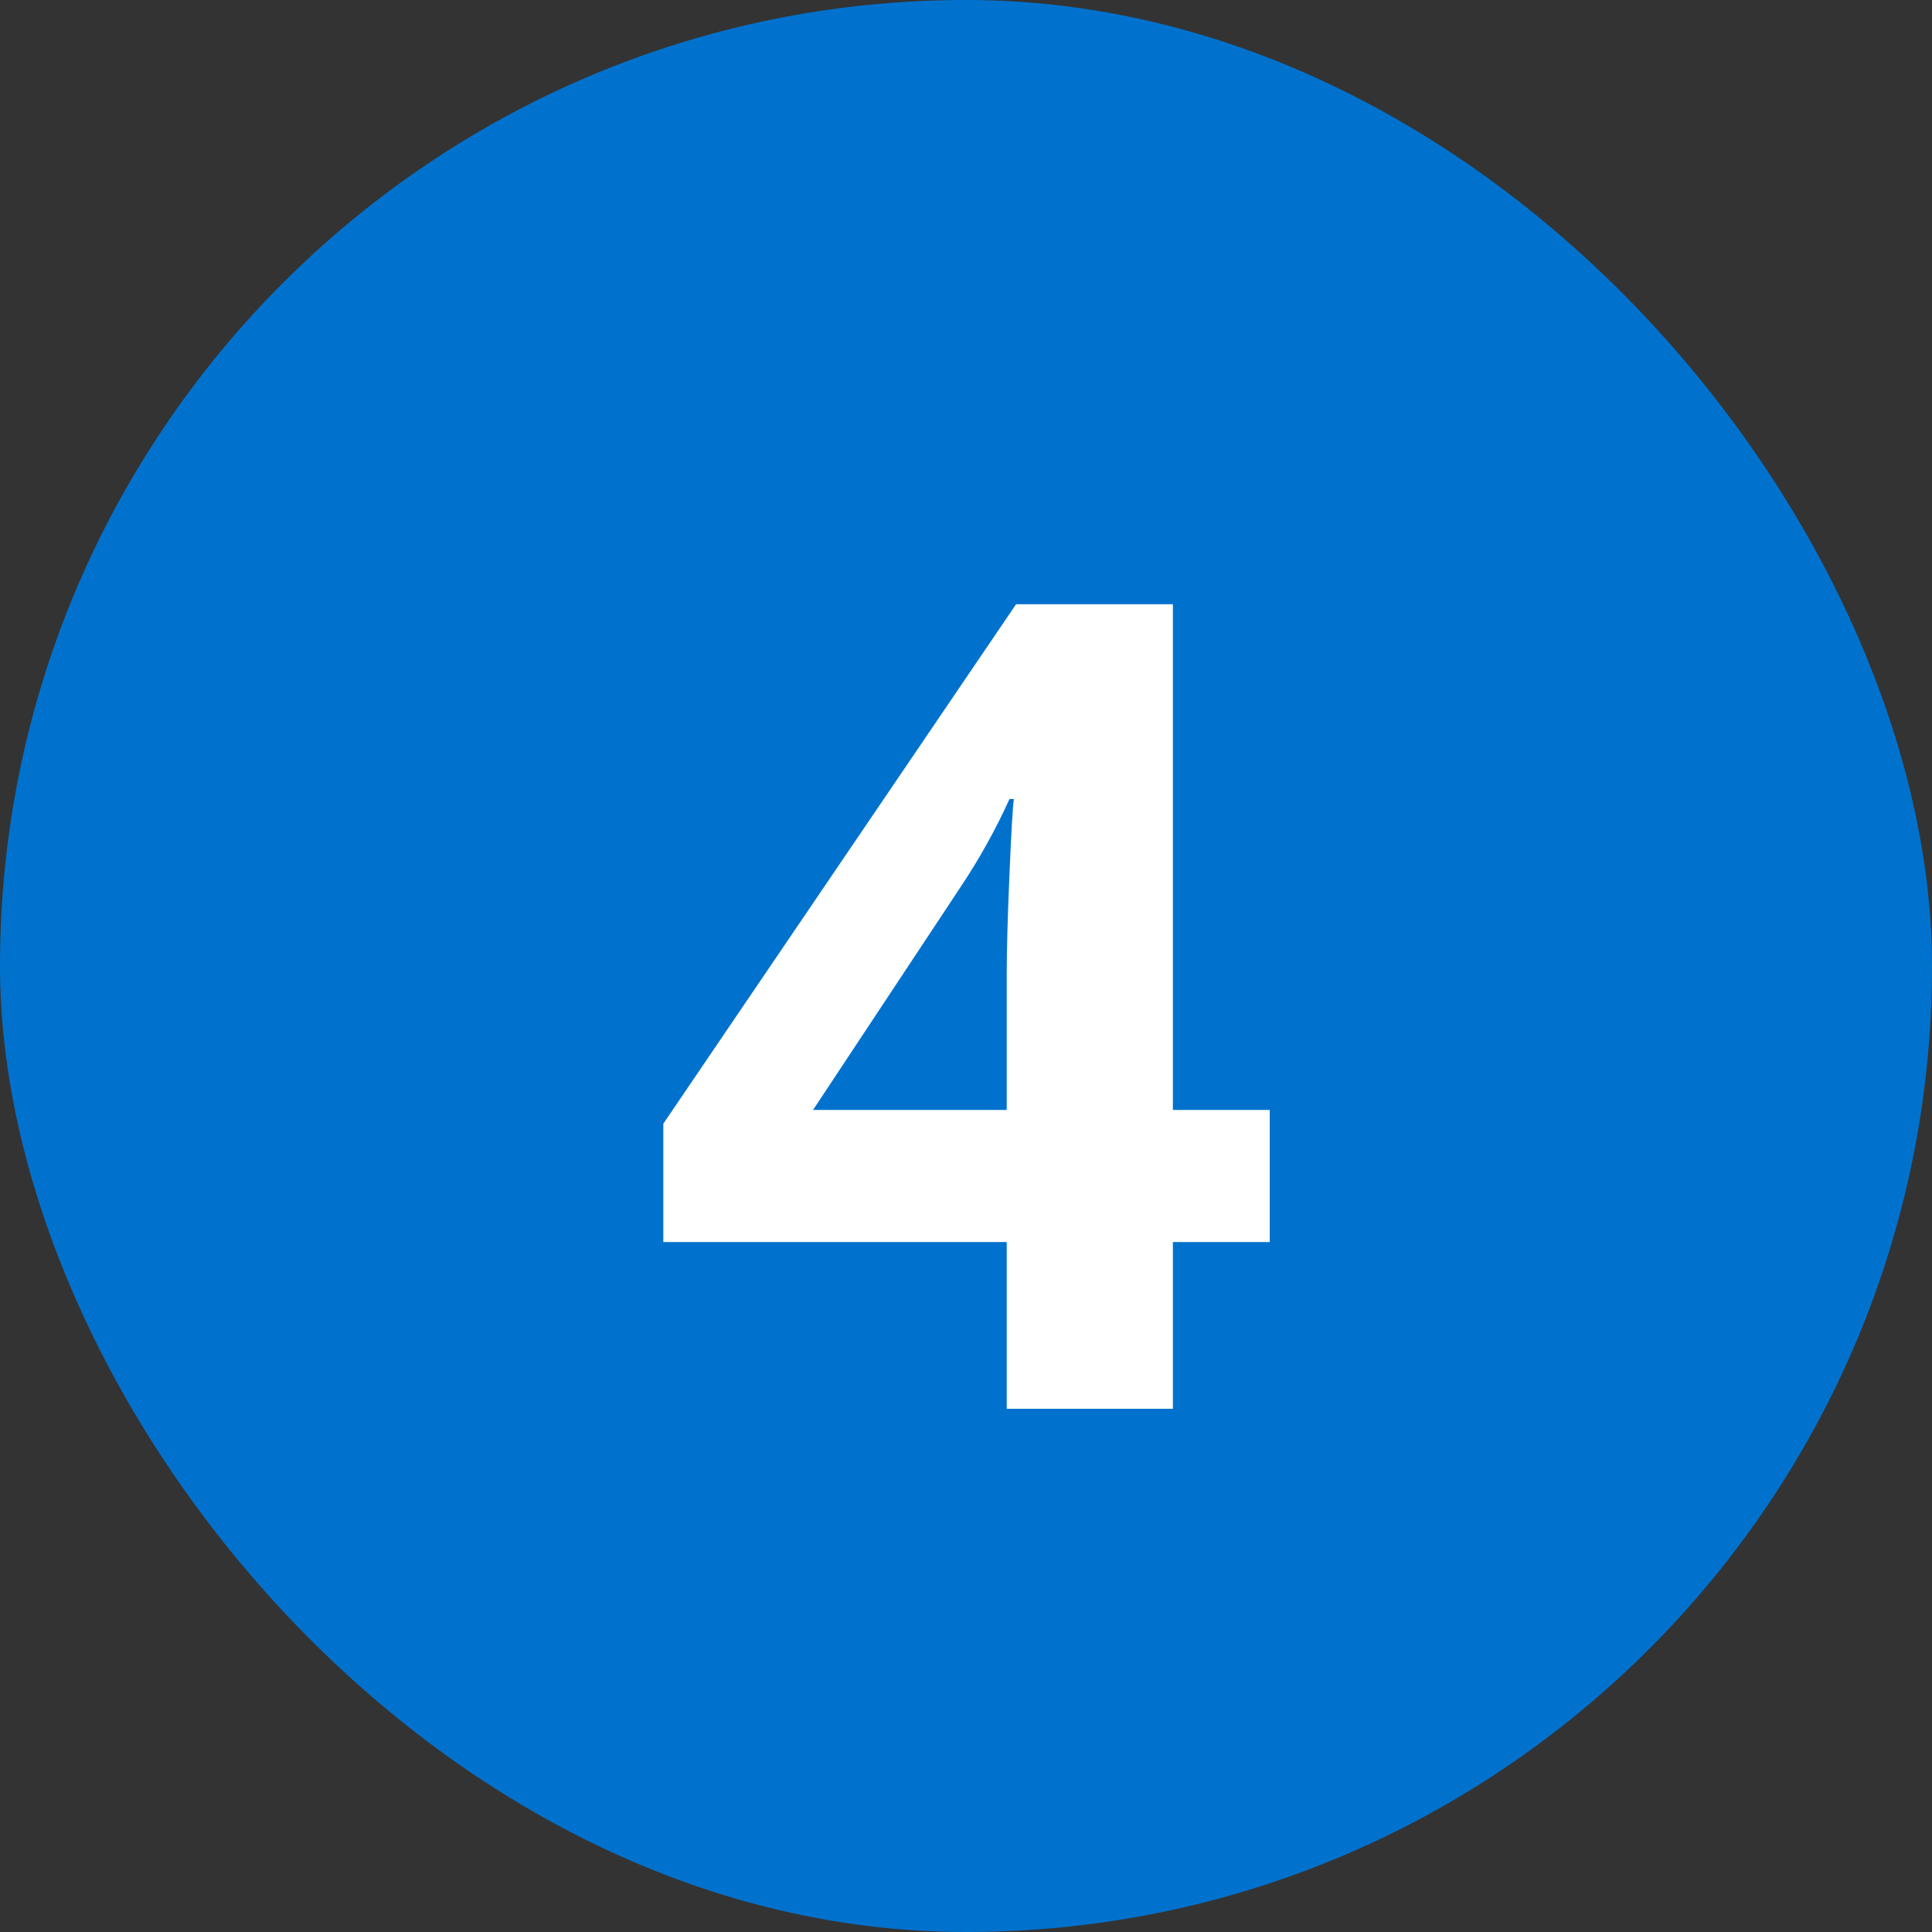
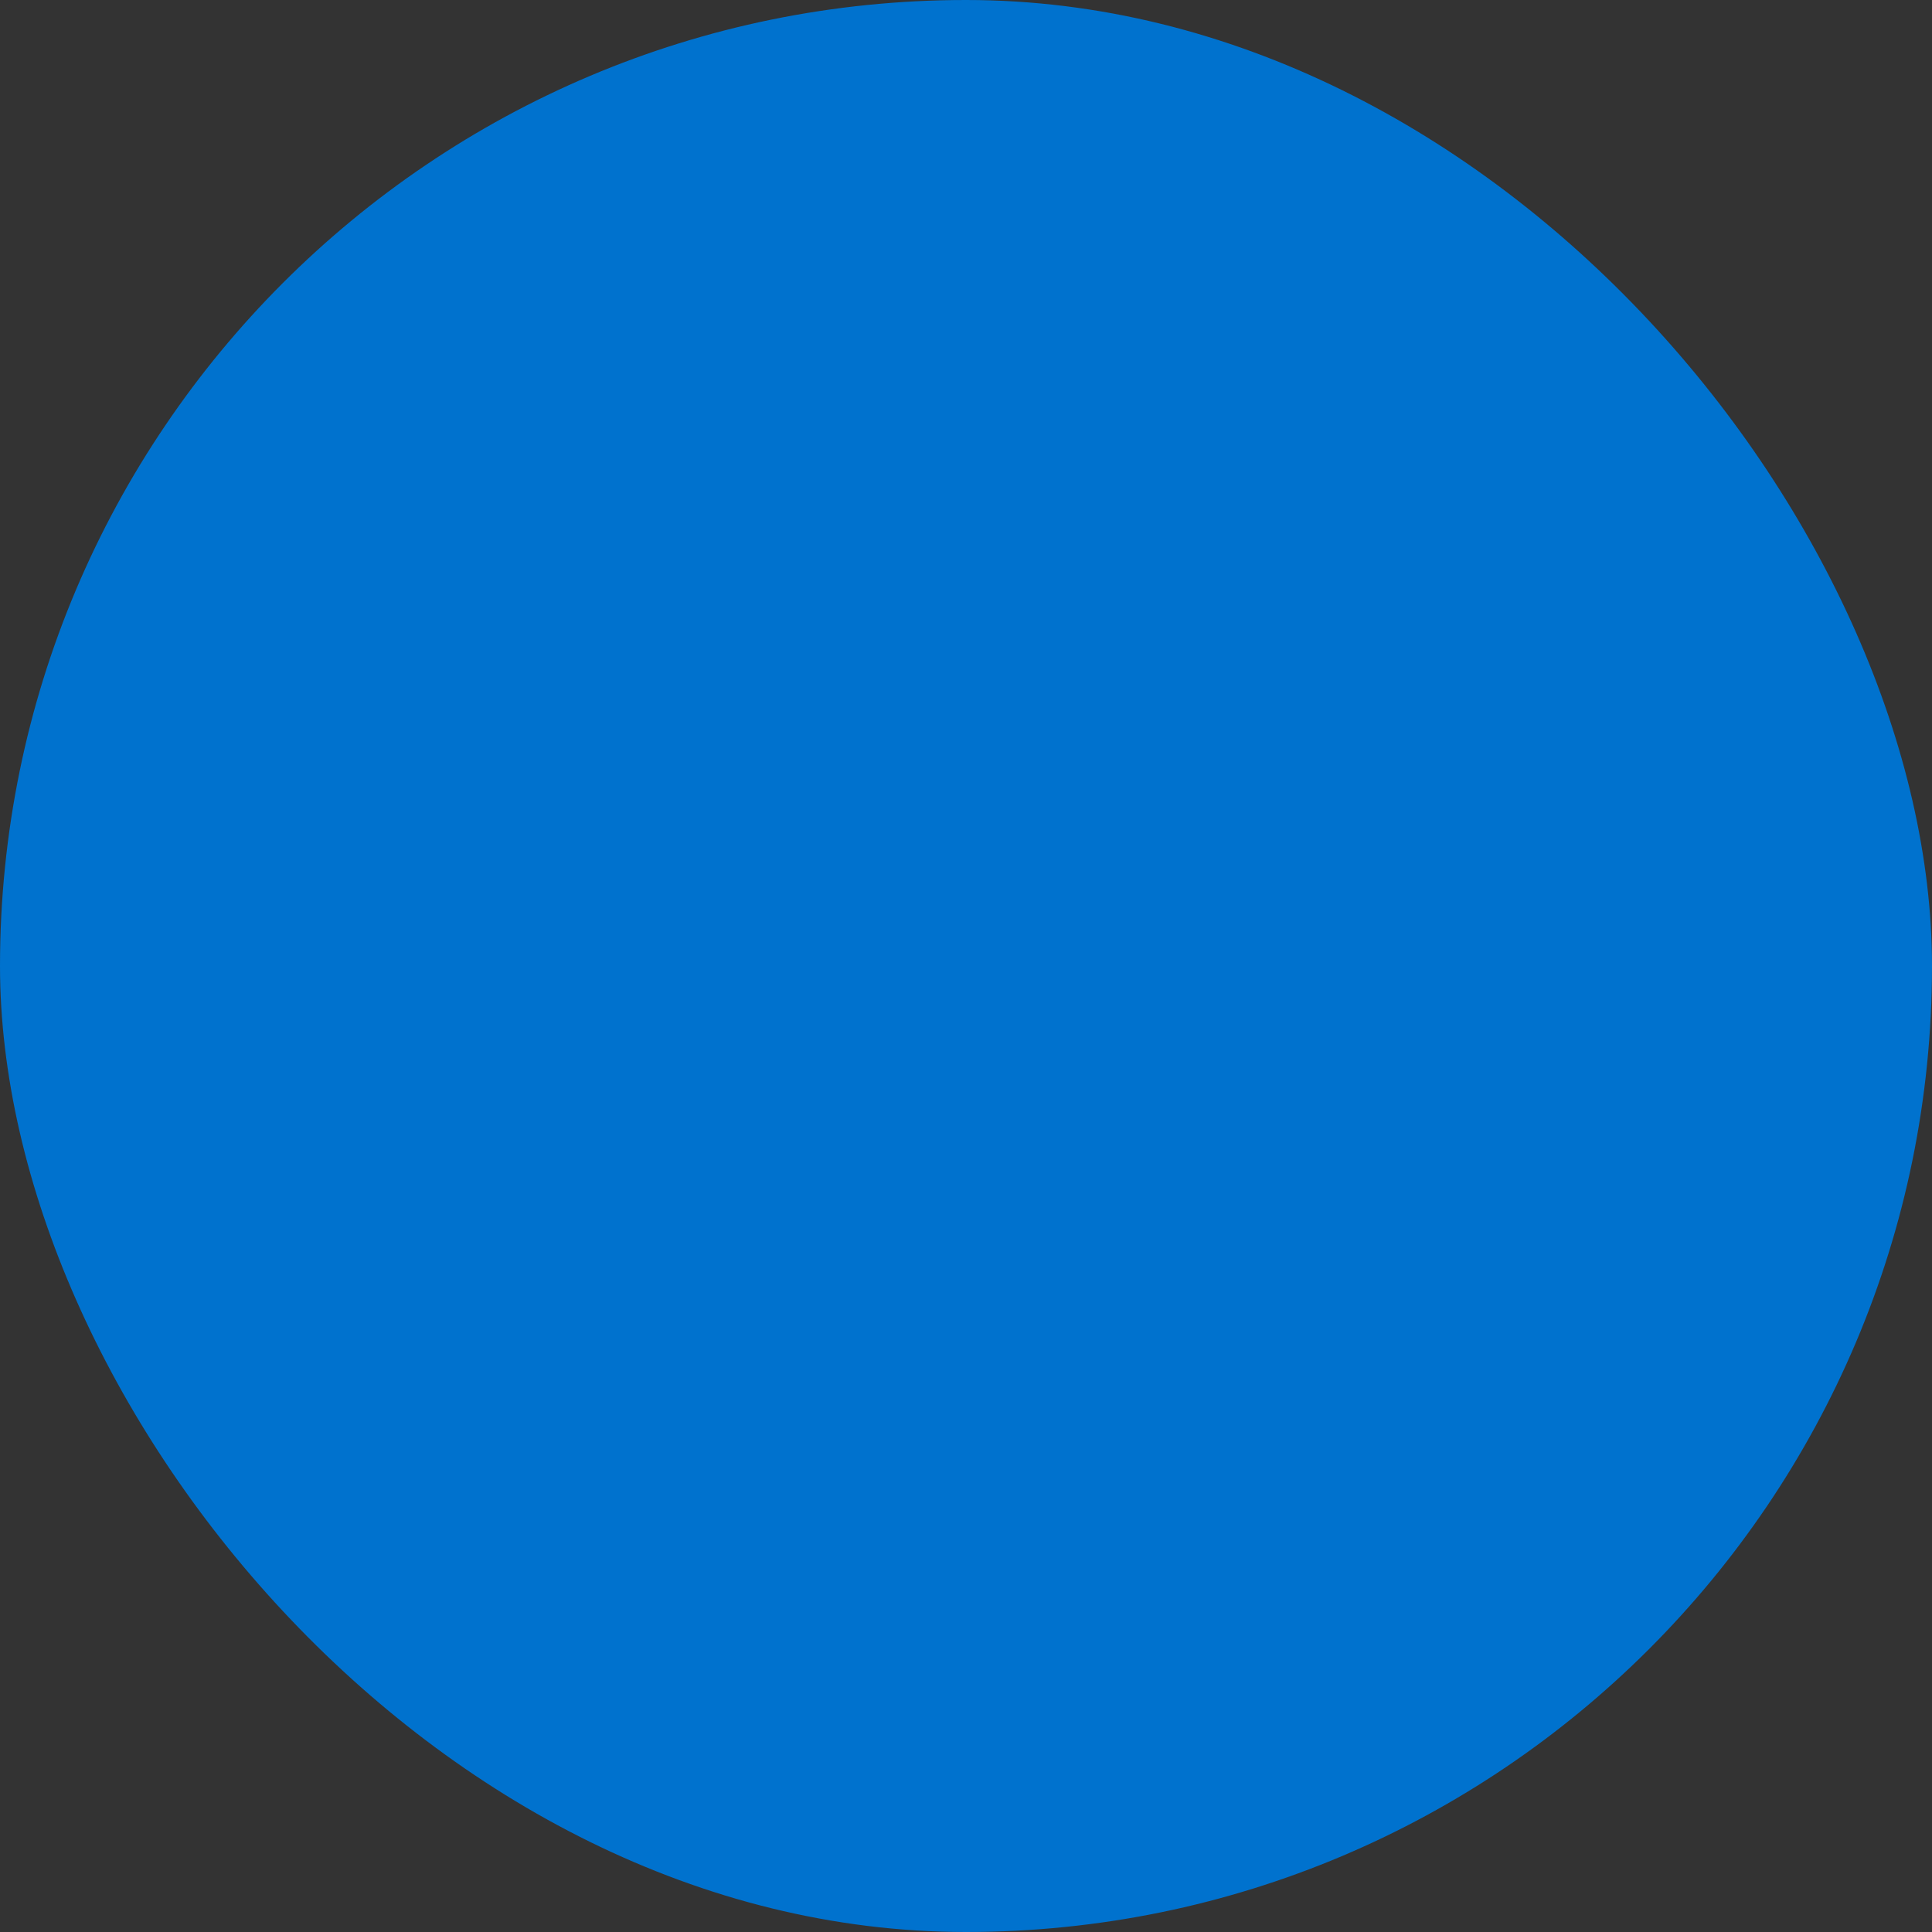
<svg xmlns="http://www.w3.org/2000/svg" width="24" height="24" viewBox="0 0 24 24" fill="none">
  <rect x="0" y="0" width="24" height="24" fill="#333333" stroke="none" />
  <rect width="24" height="24" rx="12" fill="#0072CE" />
-   <path d="M15.773 15.429H14.57V17.5H12.506V15.429H8.24V13.959L12.622 7.506H14.57V13.788H15.773V15.429ZM12.506 13.788V12.093C12.506 11.81 12.517 11.4 12.54 10.862C12.563 10.325 12.581 10.012 12.595 9.926H12.54C12.371 10.3 12.169 10.664 11.932 11.02L10.1 13.788H12.506Z" fill="white" />
</svg>